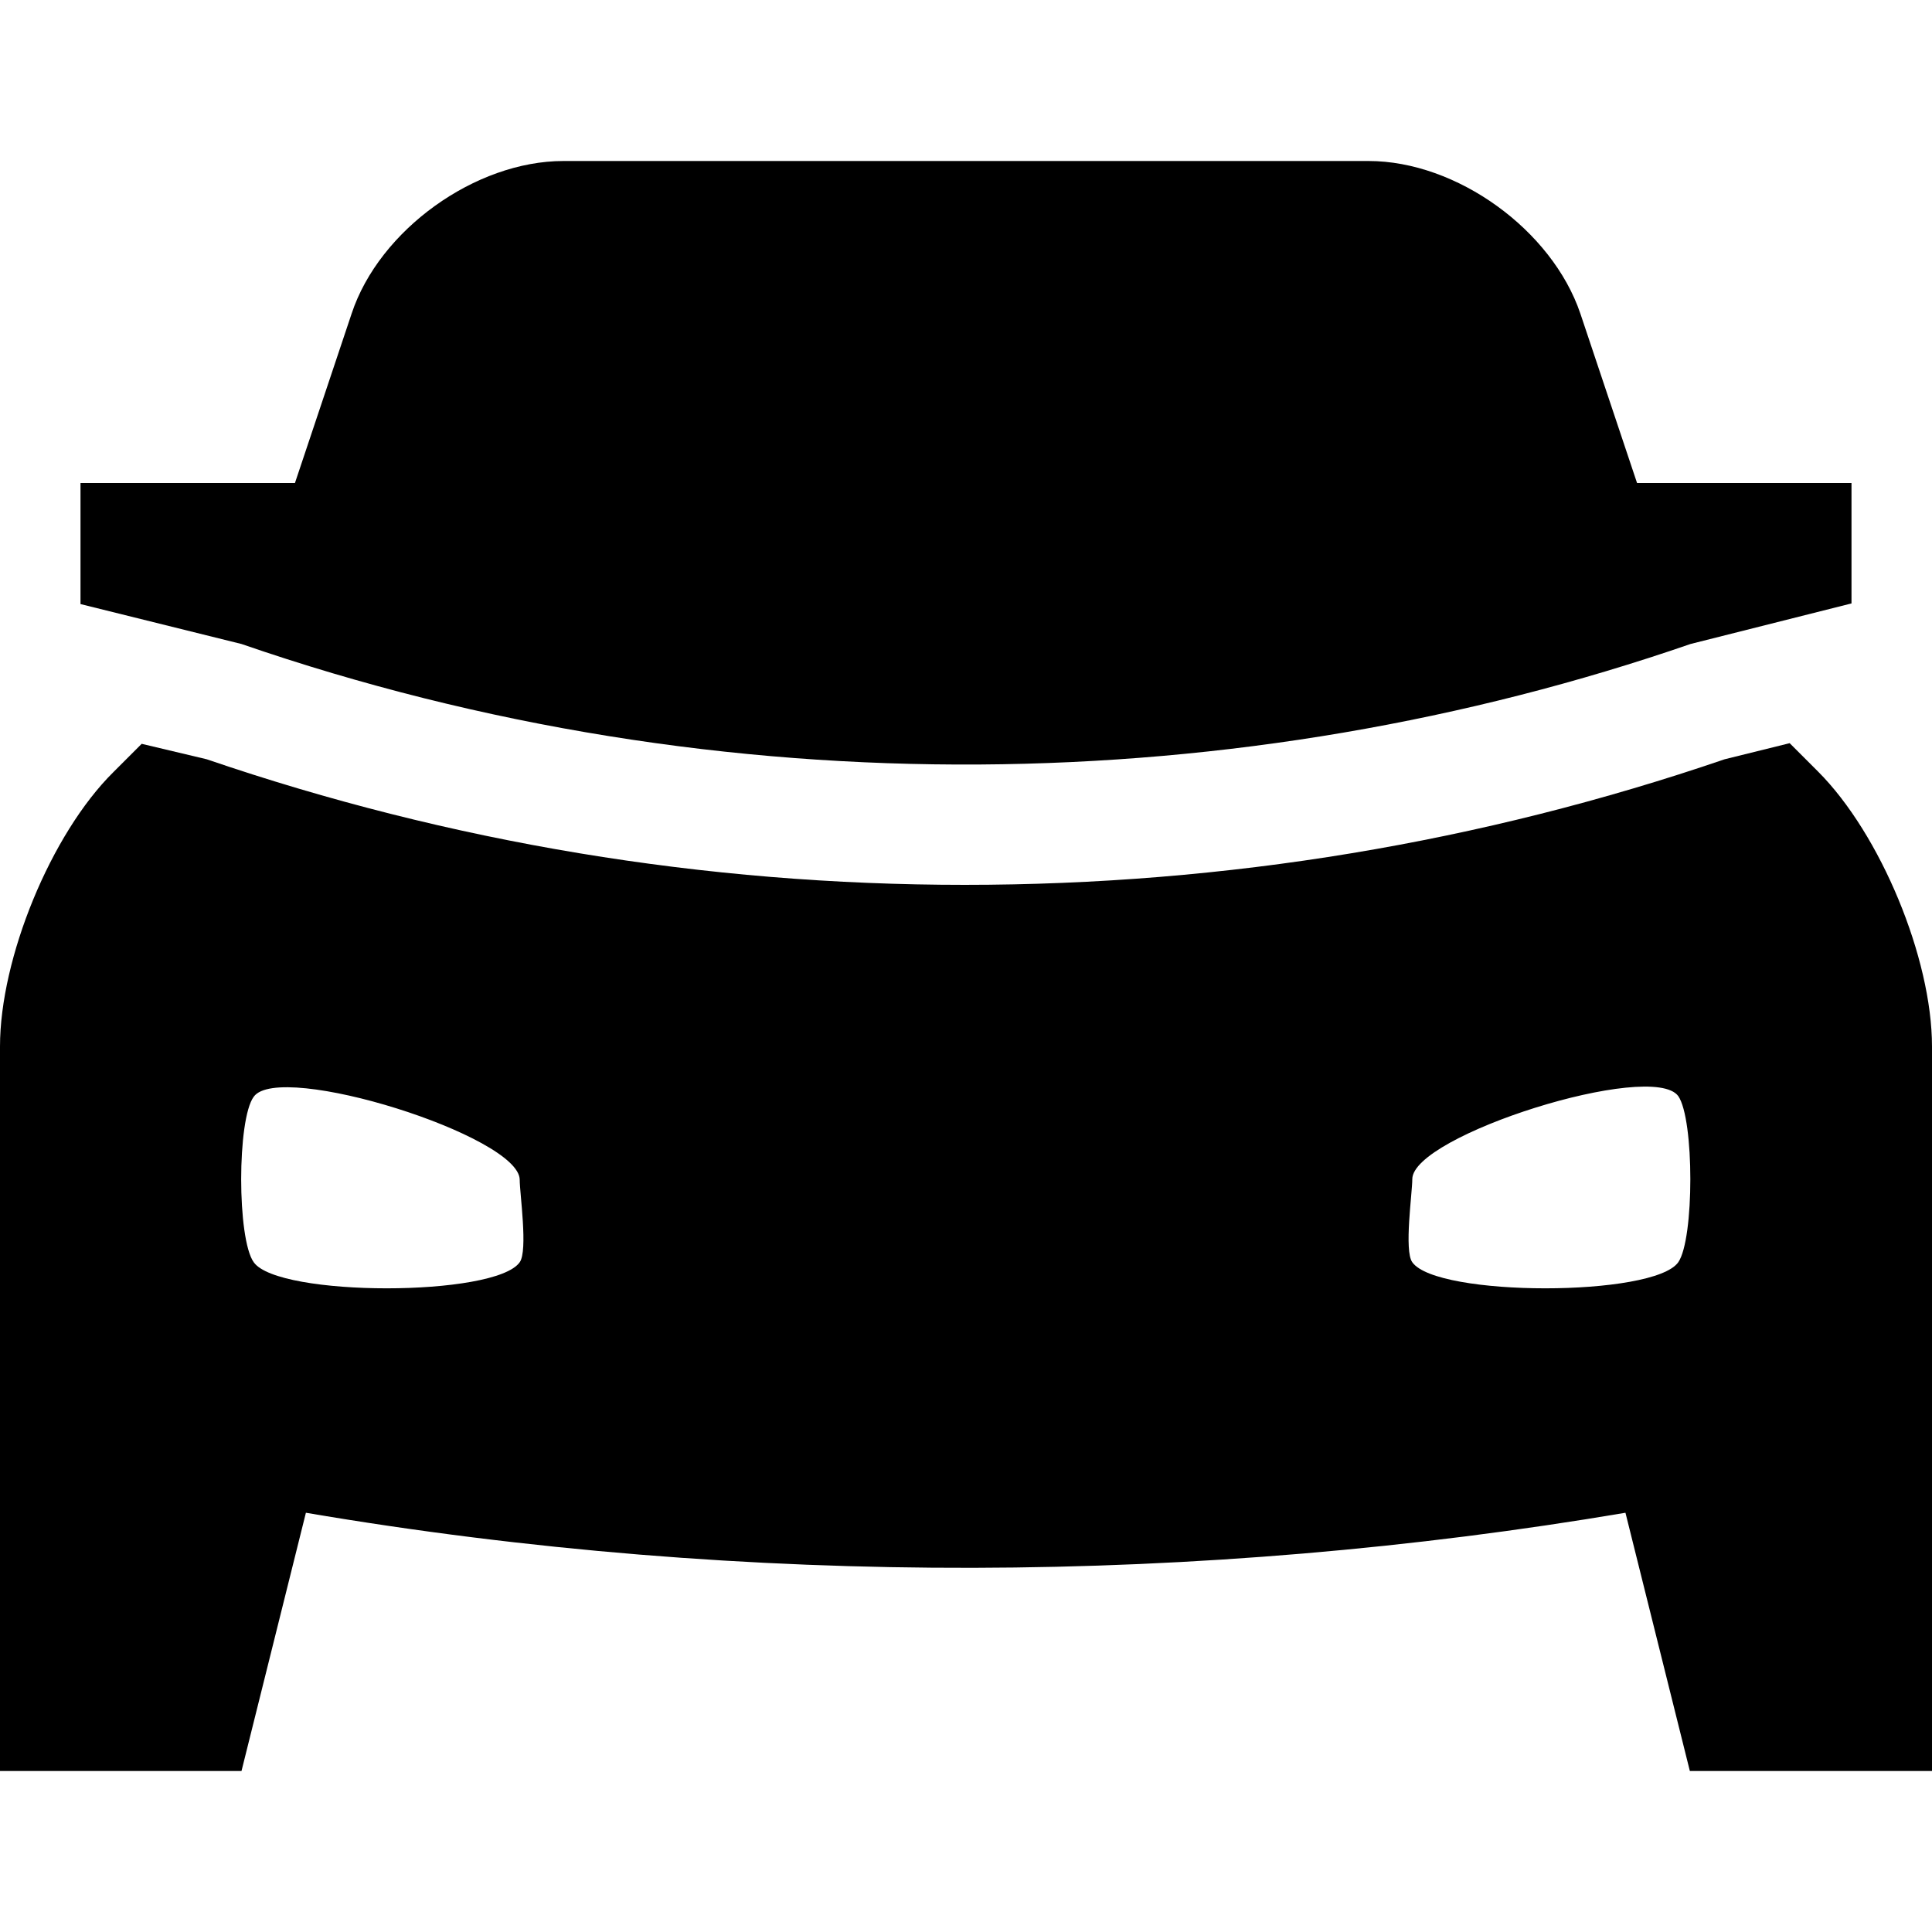
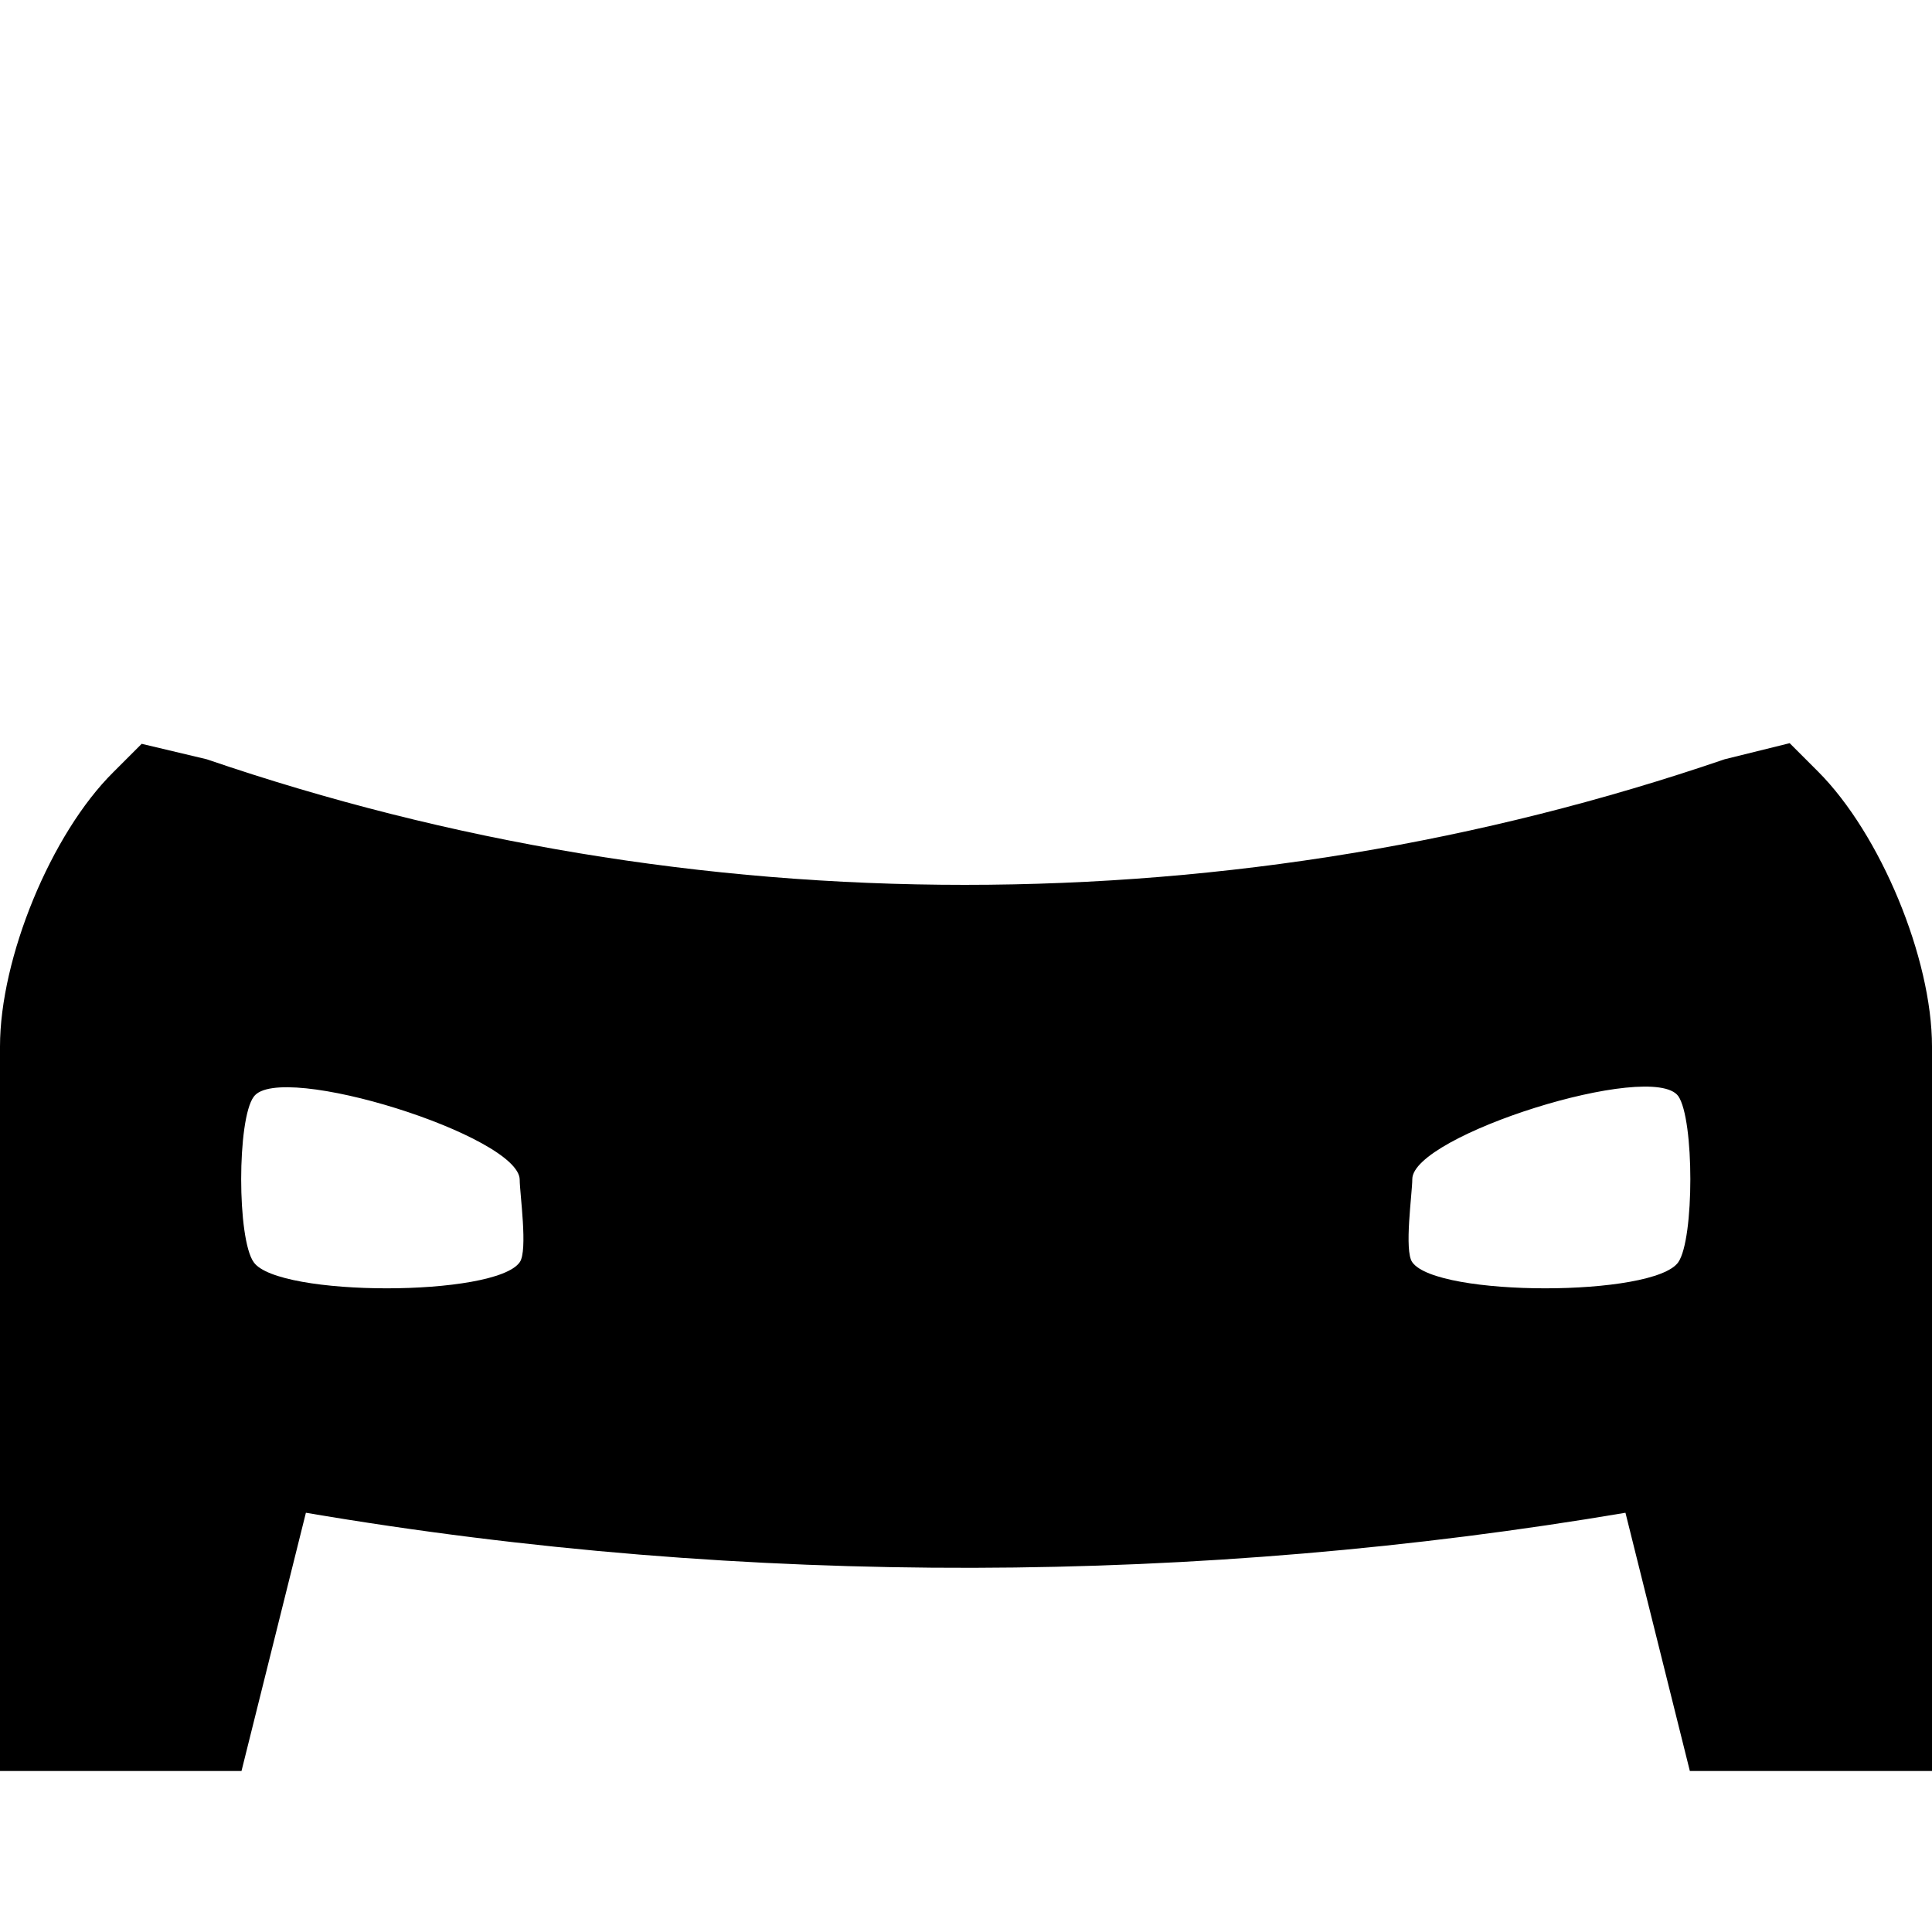
<svg xmlns="http://www.w3.org/2000/svg" version="1.1" x="0px" y="0px" viewBox="0 0 30 30" style="enable-background:new 0 0 30 30;" xml:space="preserve">
  <style type="text/css">
	.st0{display:none;}
	.st1{display:inline;}
</style>
  <g id="Layer_1" class="st0">
    <g class="st1">
-       <path d="M29.98,10.01v-2.5h-8.74L13.75,15L0.02,18.75l1.25,7.49h3.75v-0.62c0-3.44,2.8-6.24,6.24-6.24s6.24,2.8,6.24,6.24v0.62    h12.49V15h-12.7l4.99-4.99H29.98z" />
-       <path d="M11.25,21.24c-2.41,0-4.37,1.96-4.37,4.37s1.96,4.37,4.37,4.37c2.41,0,4.37-1.96,4.37-4.37S13.67,21.24,11.25,21.24z     M11.25,27.49c-1.03,0-1.87-0.84-1.87-1.87c0-1.04,0.84-1.87,1.87-1.87s1.87,0.84,1.87,1.87C13.13,26.65,12.29,27.49,11.25,27.49z    " />
-       <path d="M16.12,2.15l-2.49,2.49c-0.49,0.49-1.28,0.49-1.77,0c-0.49-0.49-0.49-1.28,0-1.77l2.49-2.49    c-1.39-0.66-3.1-0.43-4.25,0.72S8.72,3.97,9.38,5.36l-6.5,6.5c-0.49,0.49-0.49,1.28,0,1.77c0.49,0.49,1.28,0.49,1.77,0l6.5-6.5    c1.39,0.66,3.1,0.43,4.25-0.72C16.55,5.25,16.79,3.54,16.12,2.15z" />
-     </g>
+       </g>
  </g>
  <g id="Layer_2">
    <g>
      <path d="M28.23,11.98l-0.44-0.44l-1.01,0.25c-3.77,1.29-7.74,1.95-11.8,1.95c-4.04,0-8-0.66-11.77-1.95L2.2,11.55l-0.44,0.44    C0.79,12.95,0,14.88,0,16.25V27.5h3.75l1-4.01c6.88,1.17,13.93,1.11,20.49,0l1,4.01H30V16.25C30,14.88,29.2,12.95,28.23,11.98z     M8.07,19.6c-0.38,0.54-3.75,0.54-4.13,0c-0.26-0.36-0.26-2.22,0-2.57c0.4-0.56,4.13,0.61,4.13,1.29    C8.07,18.53,8.2,19.42,8.07,19.6z M26.06,19.6c-0.38,0.54-3.75,0.54-4.13,0c-0.13-0.18,0-1.07,0-1.29c0-0.68,3.72-1.85,4.13-1.29    C26.31,17.38,26.31,19.24,26.06,19.6z" />
-       <path d="M25.42,7.5l-0.88-2.63c-0.44-1.3-1.92-2.37-3.29-2.37H8.75c-1.37,0-2.86,1.07-3.29,2.37L4.58,7.5H1.25v1.88L3.75,10    c7.5,2.59,15.55,2.4,22.5,0l2.5-0.63V7.5H25.42z" />
    </g>
  </g>
</svg>